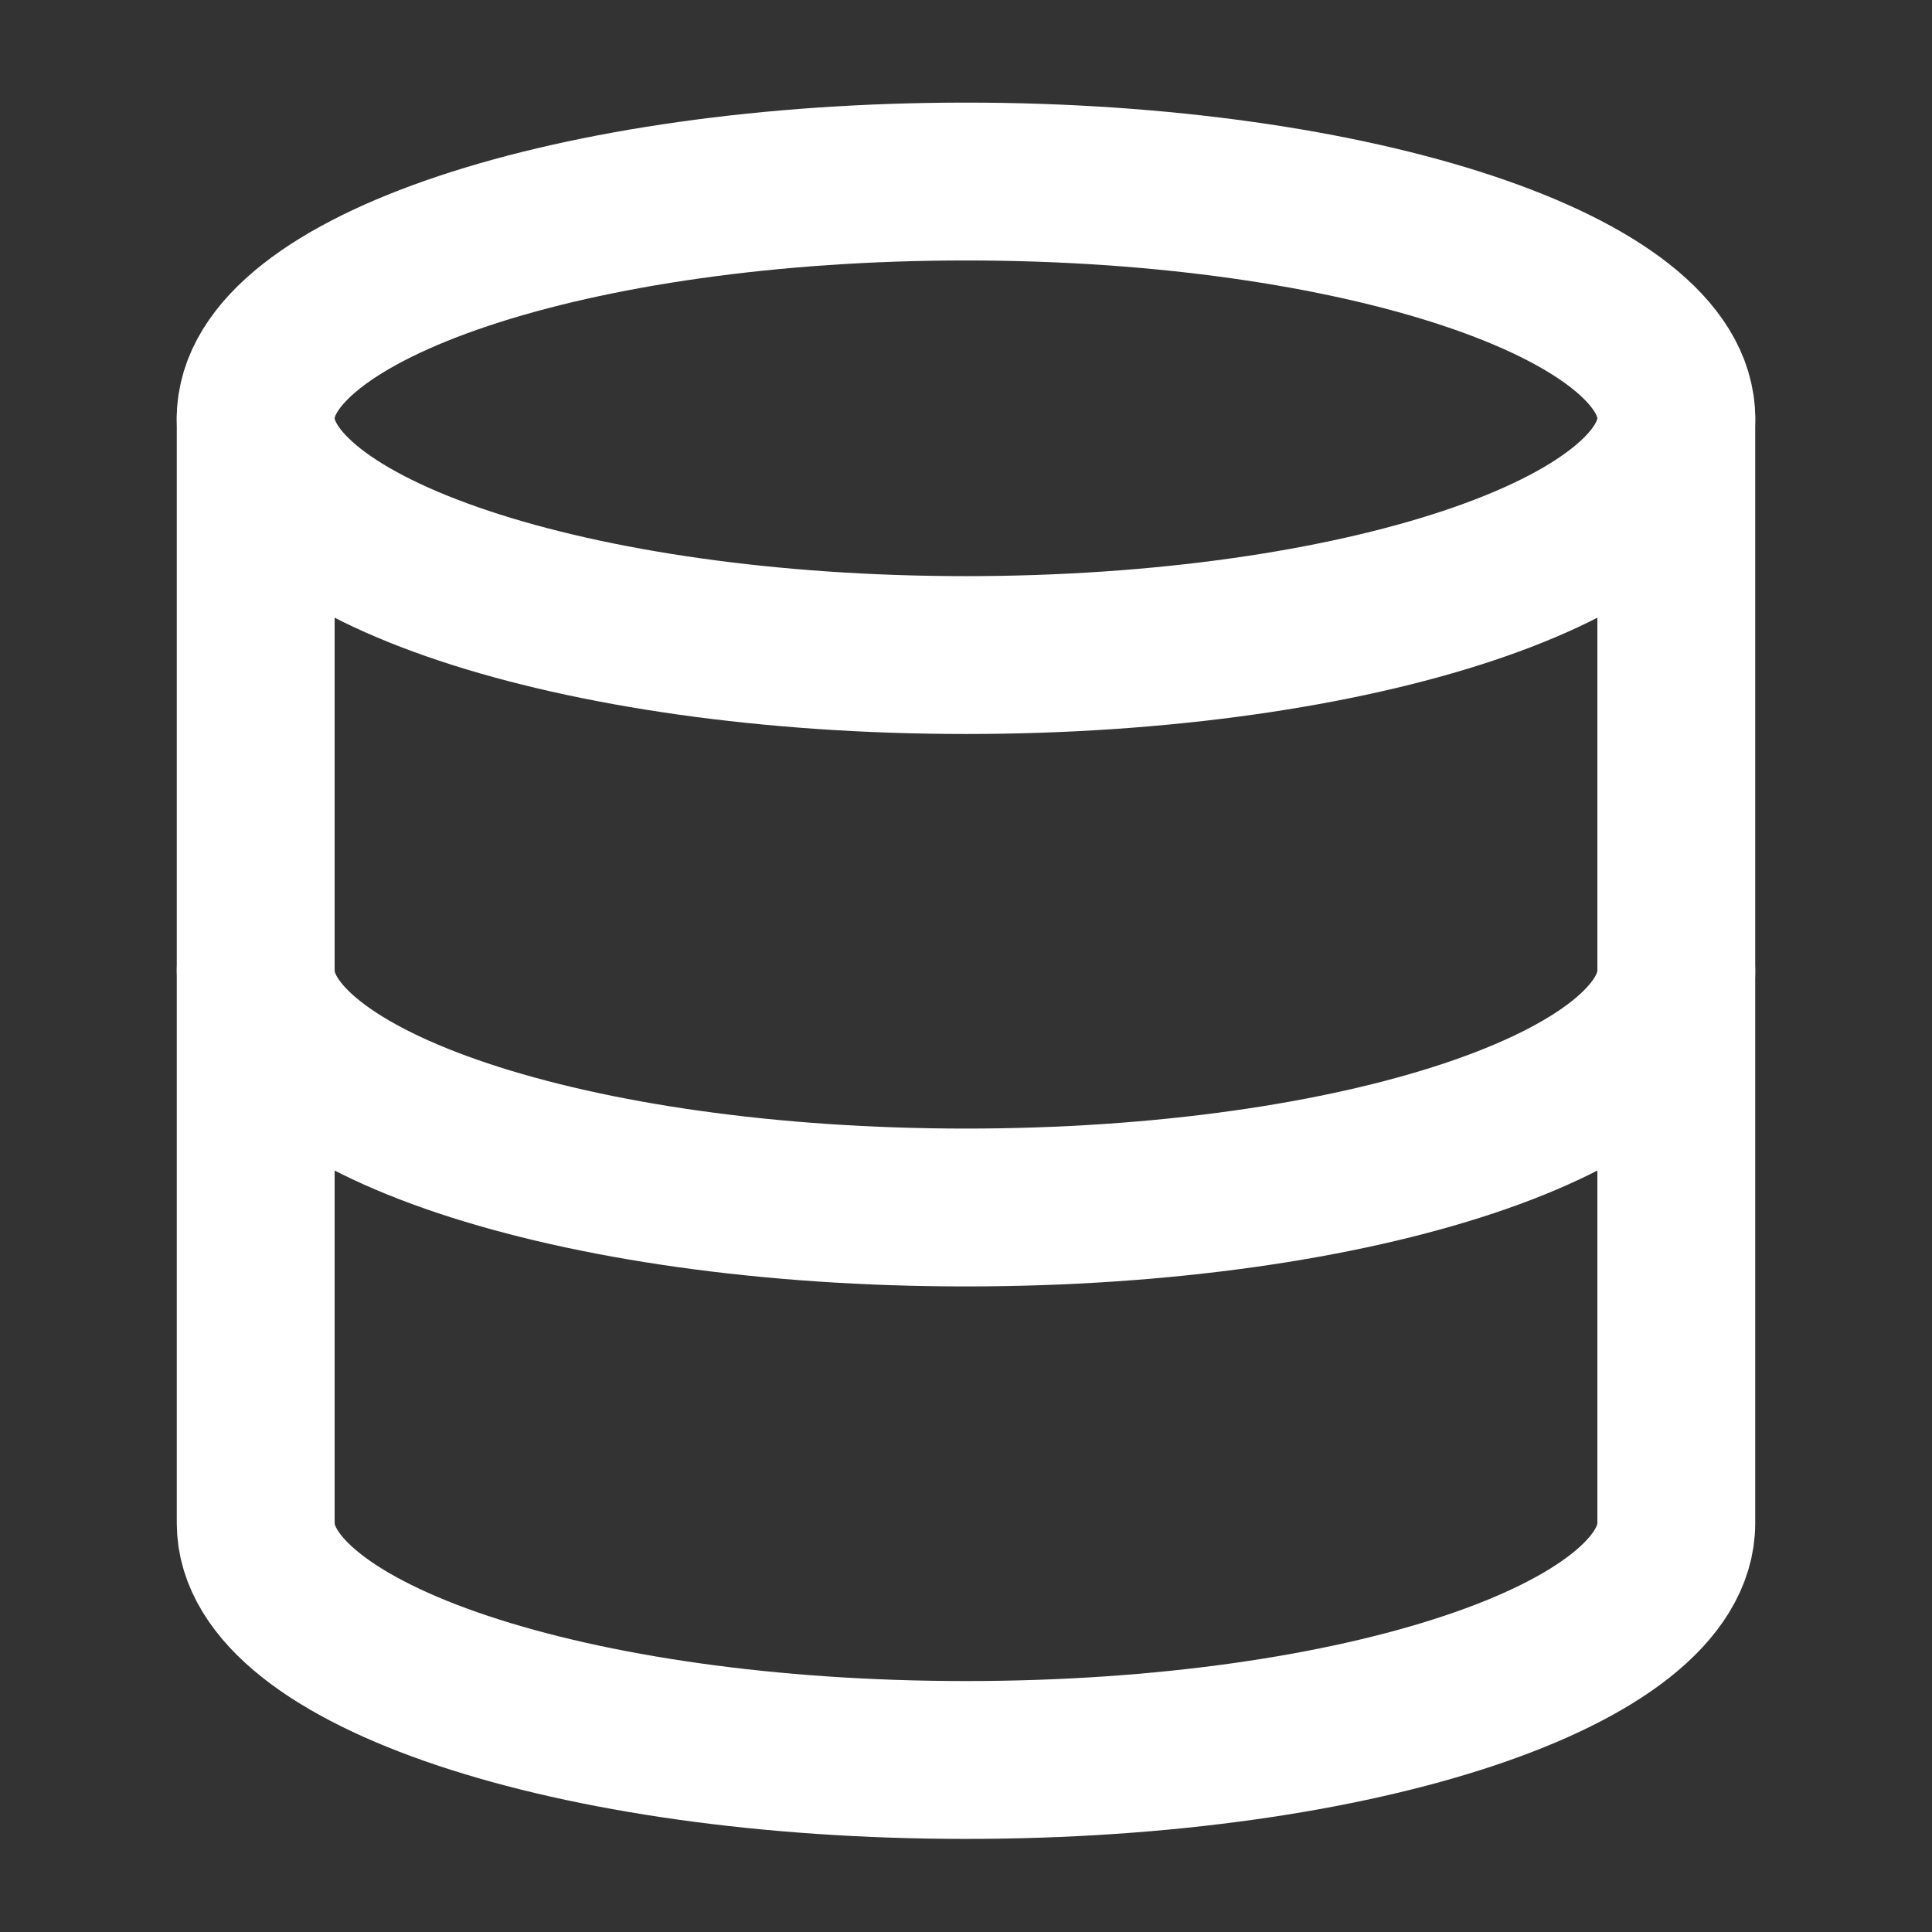
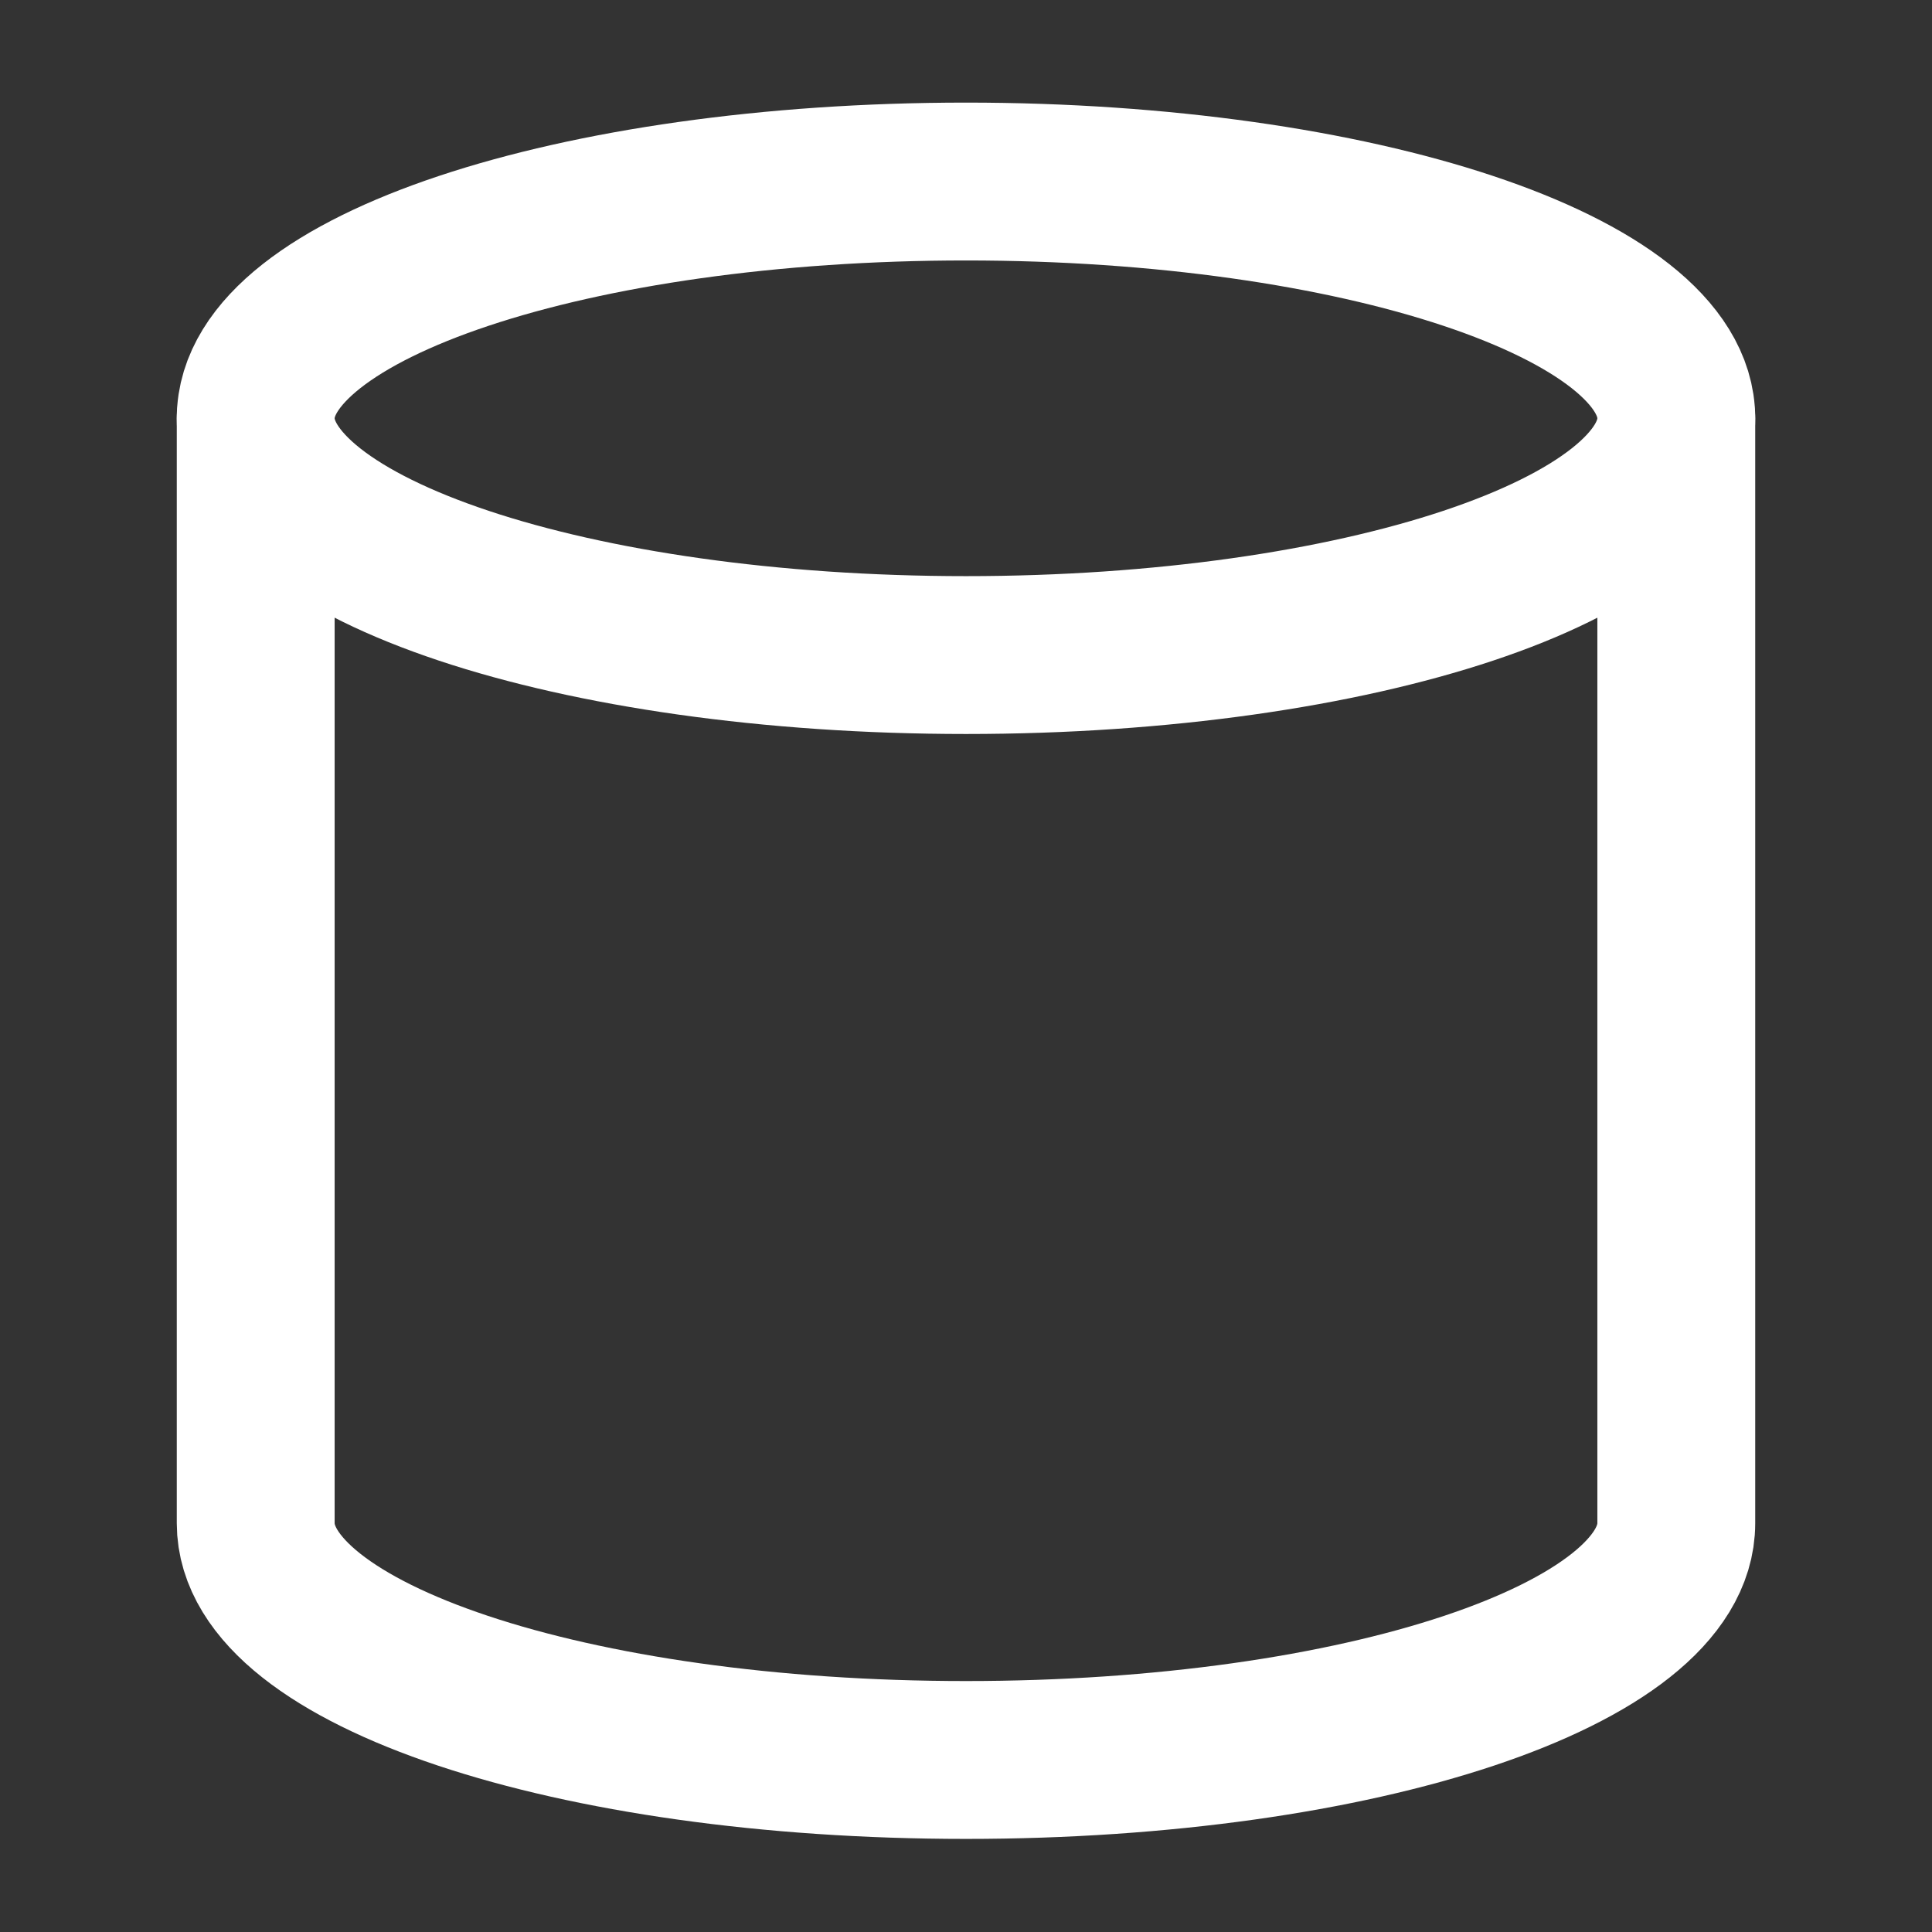
<svg xmlns="http://www.w3.org/2000/svg" width="51" height="51" viewBox="0 0 51 51" fill="none">
  <rect x="0" y="0" width="51" height="51" fill="#333333" stroke="none" />
  <path d="M25.5 17.292C35.855 17.292 44.25 14.494 44.25 11.042C44.25 7.59 35.855 4.792 25.5 4.792C15.145 4.792 6.75 7.59 6.75 11.042C6.75 14.494 15.145 17.292 25.5 17.292Z" stroke="white" stroke-width="4.167" stroke-linecap="round" stroke-linejoin="round" />
-   <path d="M44.25 25.625C44.25 29.083 35.917 31.875 25.5 31.875C15.083 31.875 6.75 29.083 6.75 25.625" stroke="white" stroke-width="4.167" stroke-linecap="round" stroke-linejoin="round" />
  <path d="M6.75 11.042V40.209C6.75 43.667 15.083 46.459 25.5 46.459C35.917 46.459 44.25 43.667 44.25 40.209V11.042" stroke="white" stroke-width="4.167" stroke-linecap="round" stroke-linejoin="round" />
</svg>